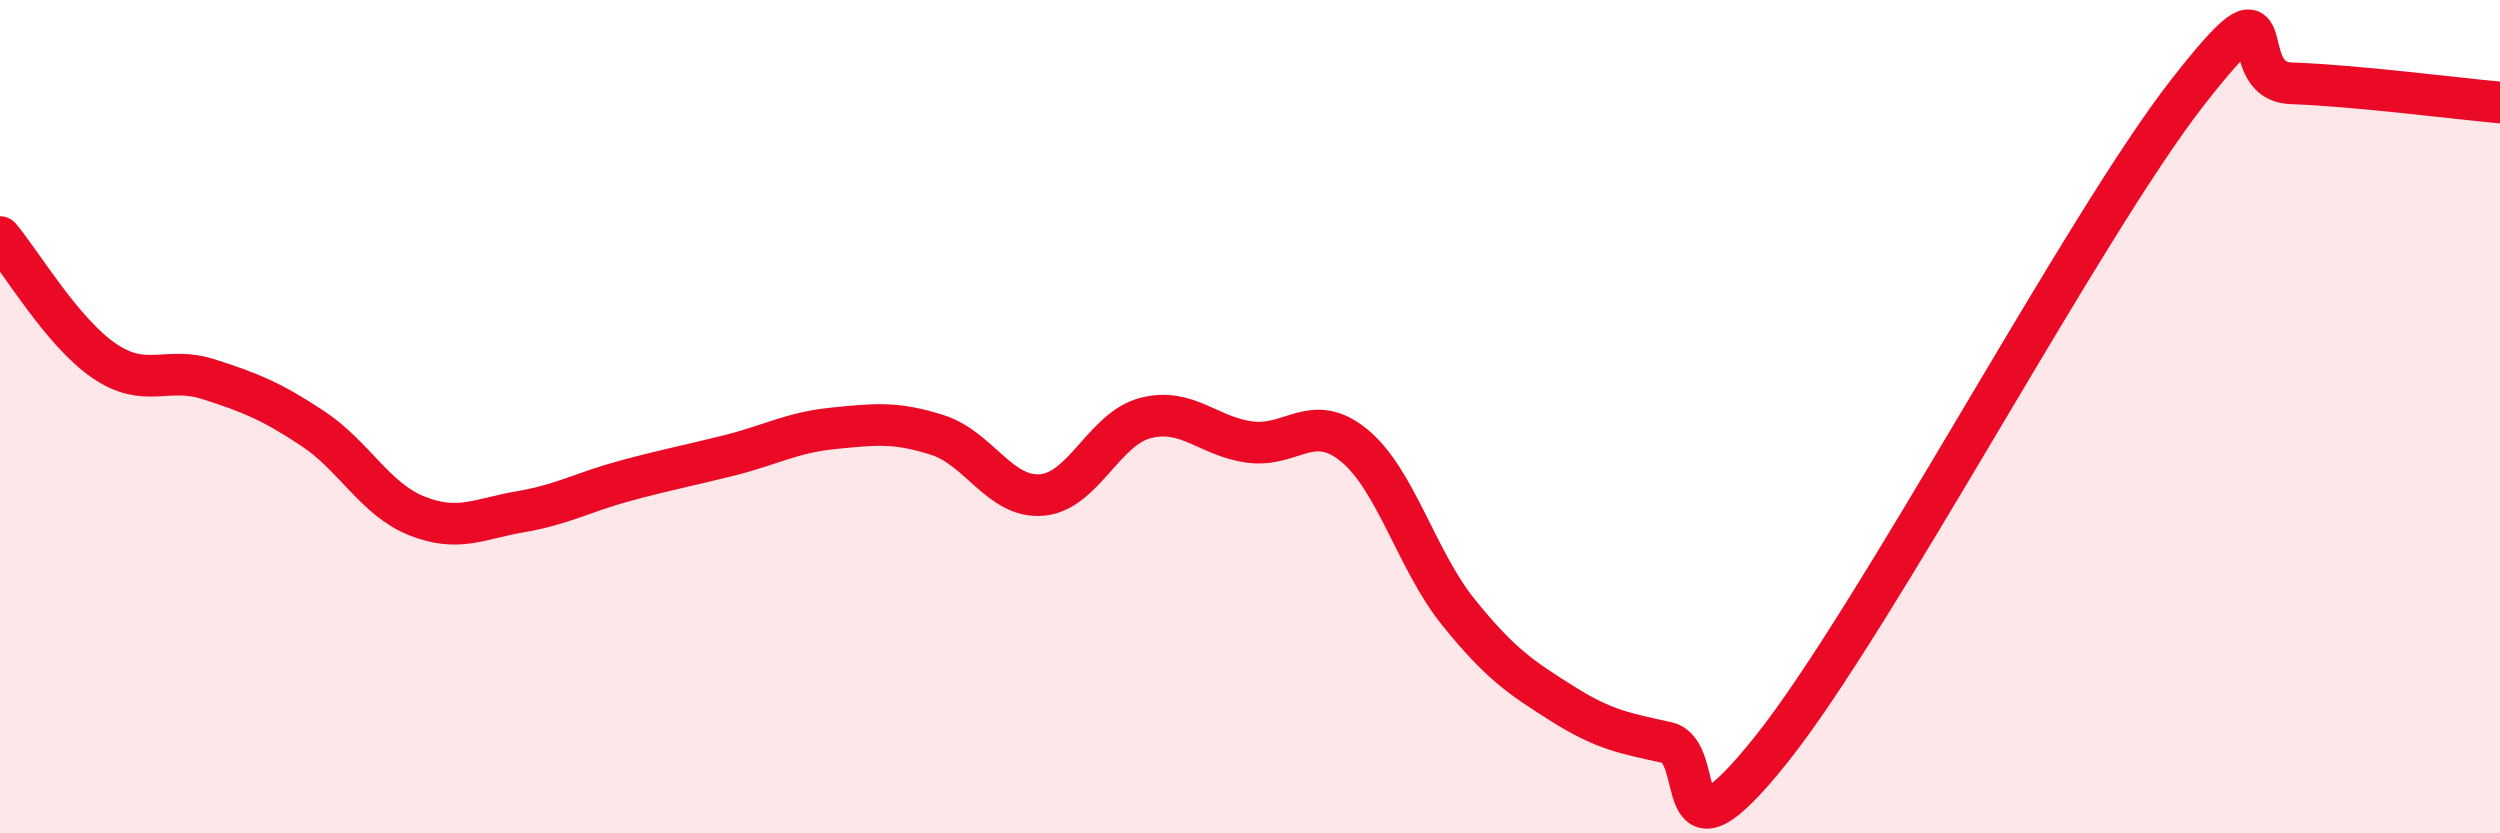
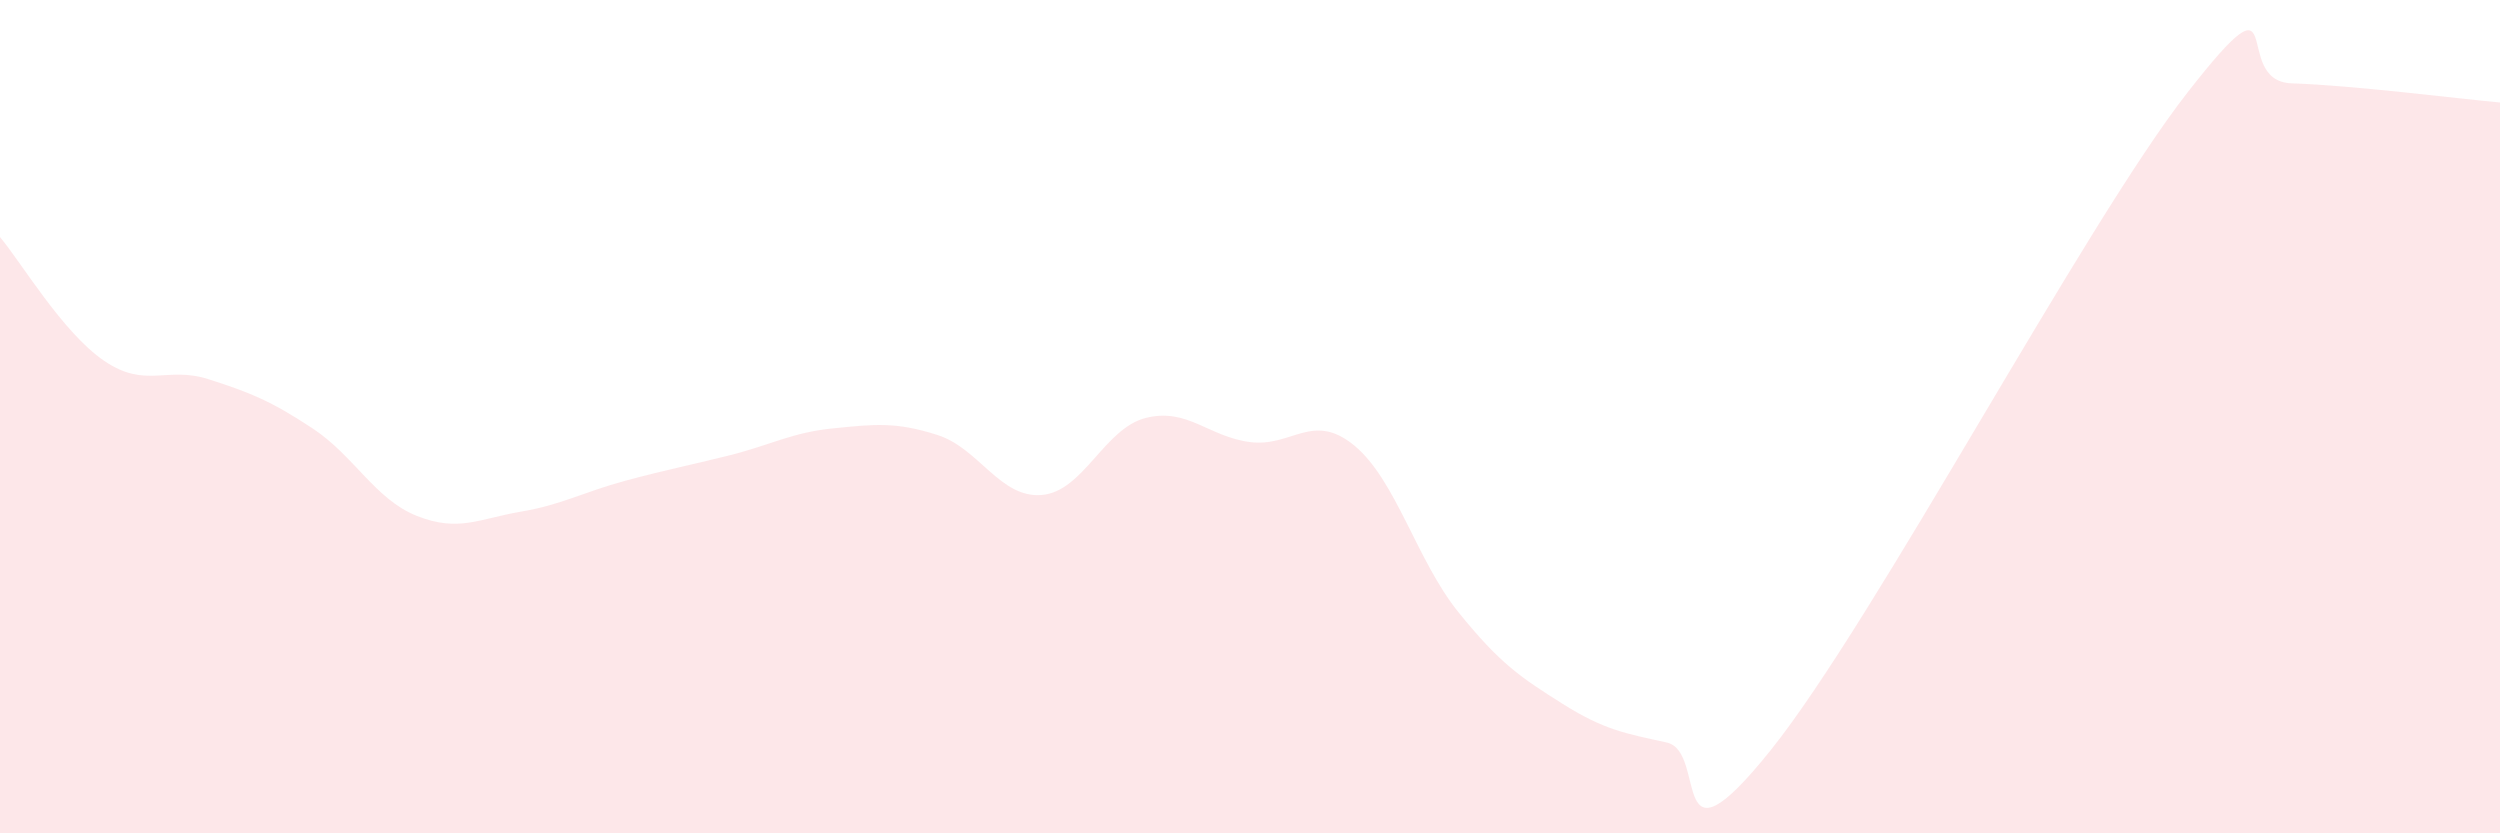
<svg xmlns="http://www.w3.org/2000/svg" width="60" height="20" viewBox="0 0 60 20">
  <path d="M 0,5.69 C 0.5,6.28 1.5,7.98 2.5,8.66 C 3.5,9.34 4,8.78 5,9.1 C 6,9.42 6.5,9.62 7.5,10.28 C 8.5,10.94 9,11.98 10,12.38 C 11,12.78 11.5,12.45 12.5,12.28 C 13.5,12.11 14,11.81 15,11.54 C 16,11.27 16.5,11.18 17.5,10.93 C 18.5,10.68 19,10.38 20,10.28 C 21,10.18 21.5,10.12 22.5,10.44 C 23.5,10.76 24,11.96 25,11.88 C 26,11.8 26.5,10.28 27.5,10.03 C 28.5,9.78 29,10.48 30,10.61 C 31,10.74 31.5,9.87 32.5,10.69 C 33.5,11.51 34,13.45 35,14.69 C 36,15.93 36.5,16.26 37.5,16.89 C 38.5,17.52 39,17.6 40,17.82 C 41,18.04 40,21.12 42.5,18 C 45,14.88 50,5.42 52.5,2.22 C 55,-0.98 53.5,1.95 55,2 C 56.5,2.05 59,2.37 60,2.46L60 20L0 20Z" fill="#EB0A25" opacity="0.1" stroke-linecap="round" stroke-linejoin="round" />
-   <path d="M 0,5.69 C 0.5,6.28 1.5,7.98 2.5,8.66 C 3.5,9.34 4,8.78 5,9.1 C 6,9.42 6.5,9.62 7.5,10.28 C 8.5,10.94 9,11.98 10,12.38 C 11,12.78 11.5,12.45 12.5,12.28 C 13.5,12.11 14,11.81 15,11.54 C 16,11.27 16.5,11.18 17.5,10.93 C 18.5,10.68 19,10.38 20,10.28 C 21,10.18 21.5,10.12 22.5,10.44 C 23.5,10.76 24,11.96 25,11.88 C 26,11.8 26.5,10.28 27.5,10.03 C 28.5,9.78 29,10.48 30,10.61 C 31,10.74 31.5,9.87 32.5,10.69 C 33.5,11.51 34,13.45 35,14.69 C 36,15.93 36.5,16.26 37.5,16.89 C 38.5,17.52 39,17.6 40,17.82 C 41,18.04 40,21.12 42.5,18 C 45,14.88 50,5.42 52.5,2.22 C 55,-0.98 53.5,1.95 55,2 C 56.5,2.05 59,2.37 60,2.46" stroke="#EB0A25" stroke-width="1" fill="none" stroke-linecap="round" stroke-linejoin="round" />
</svg>